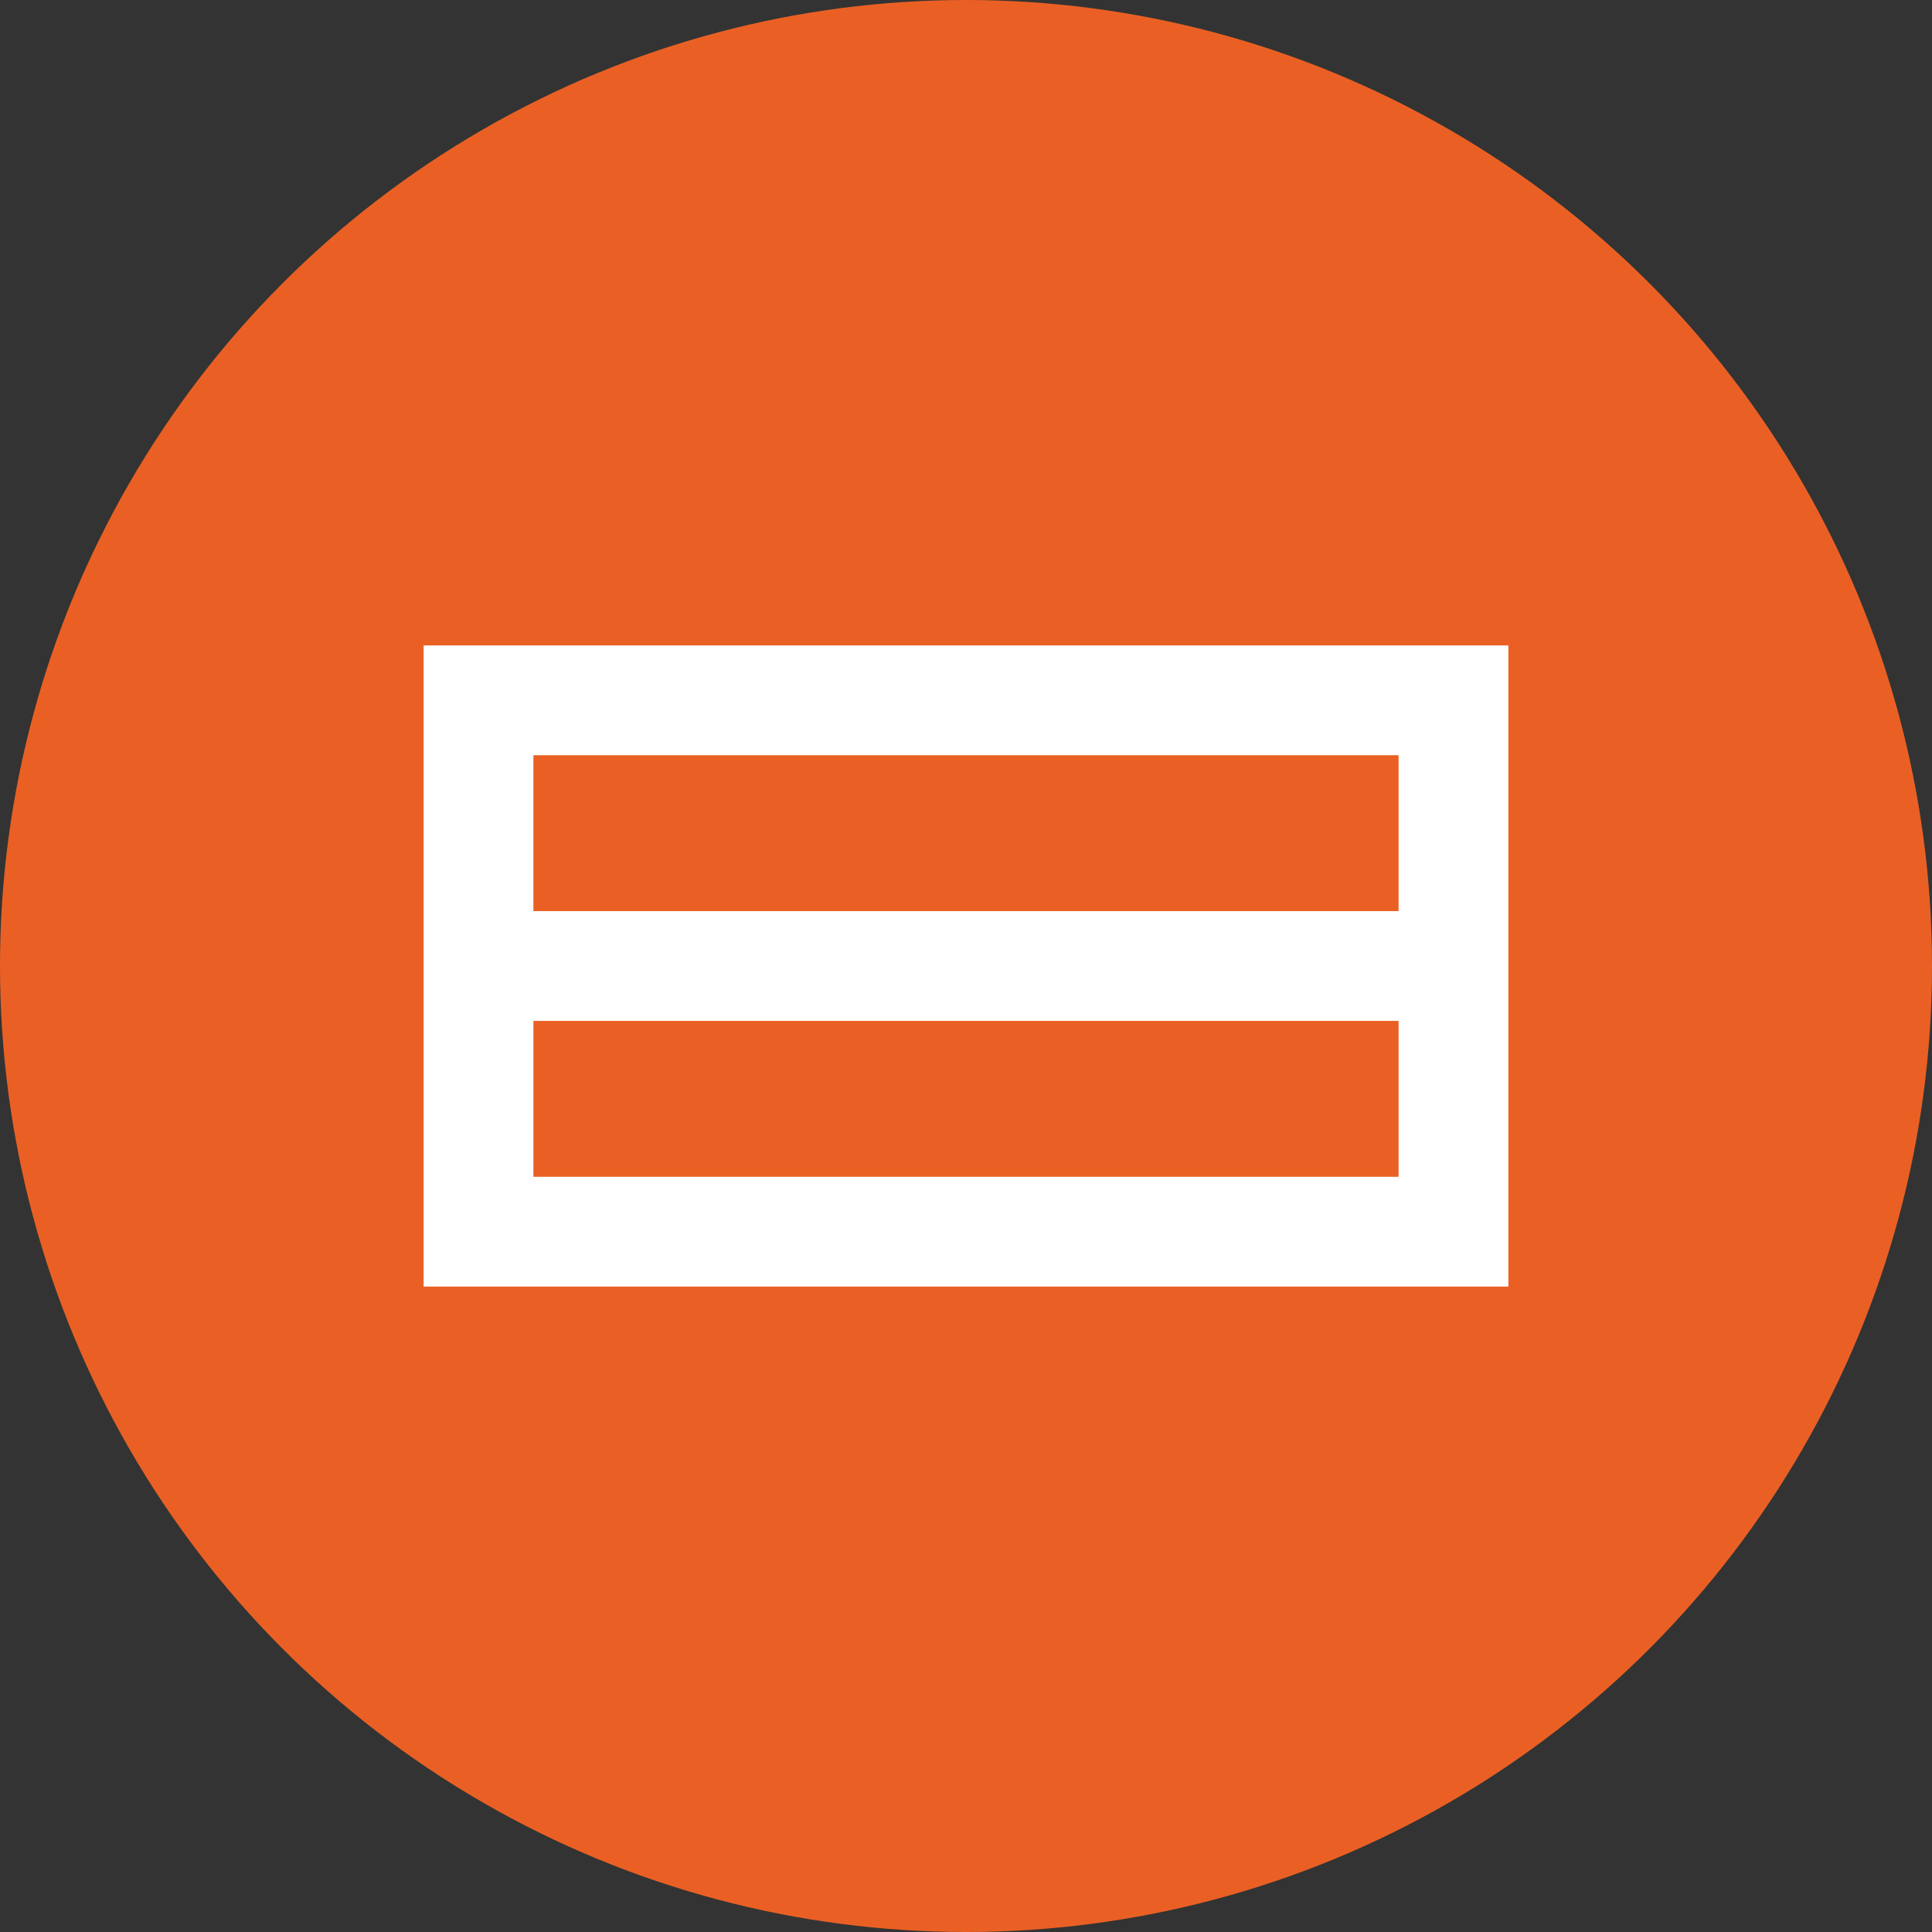
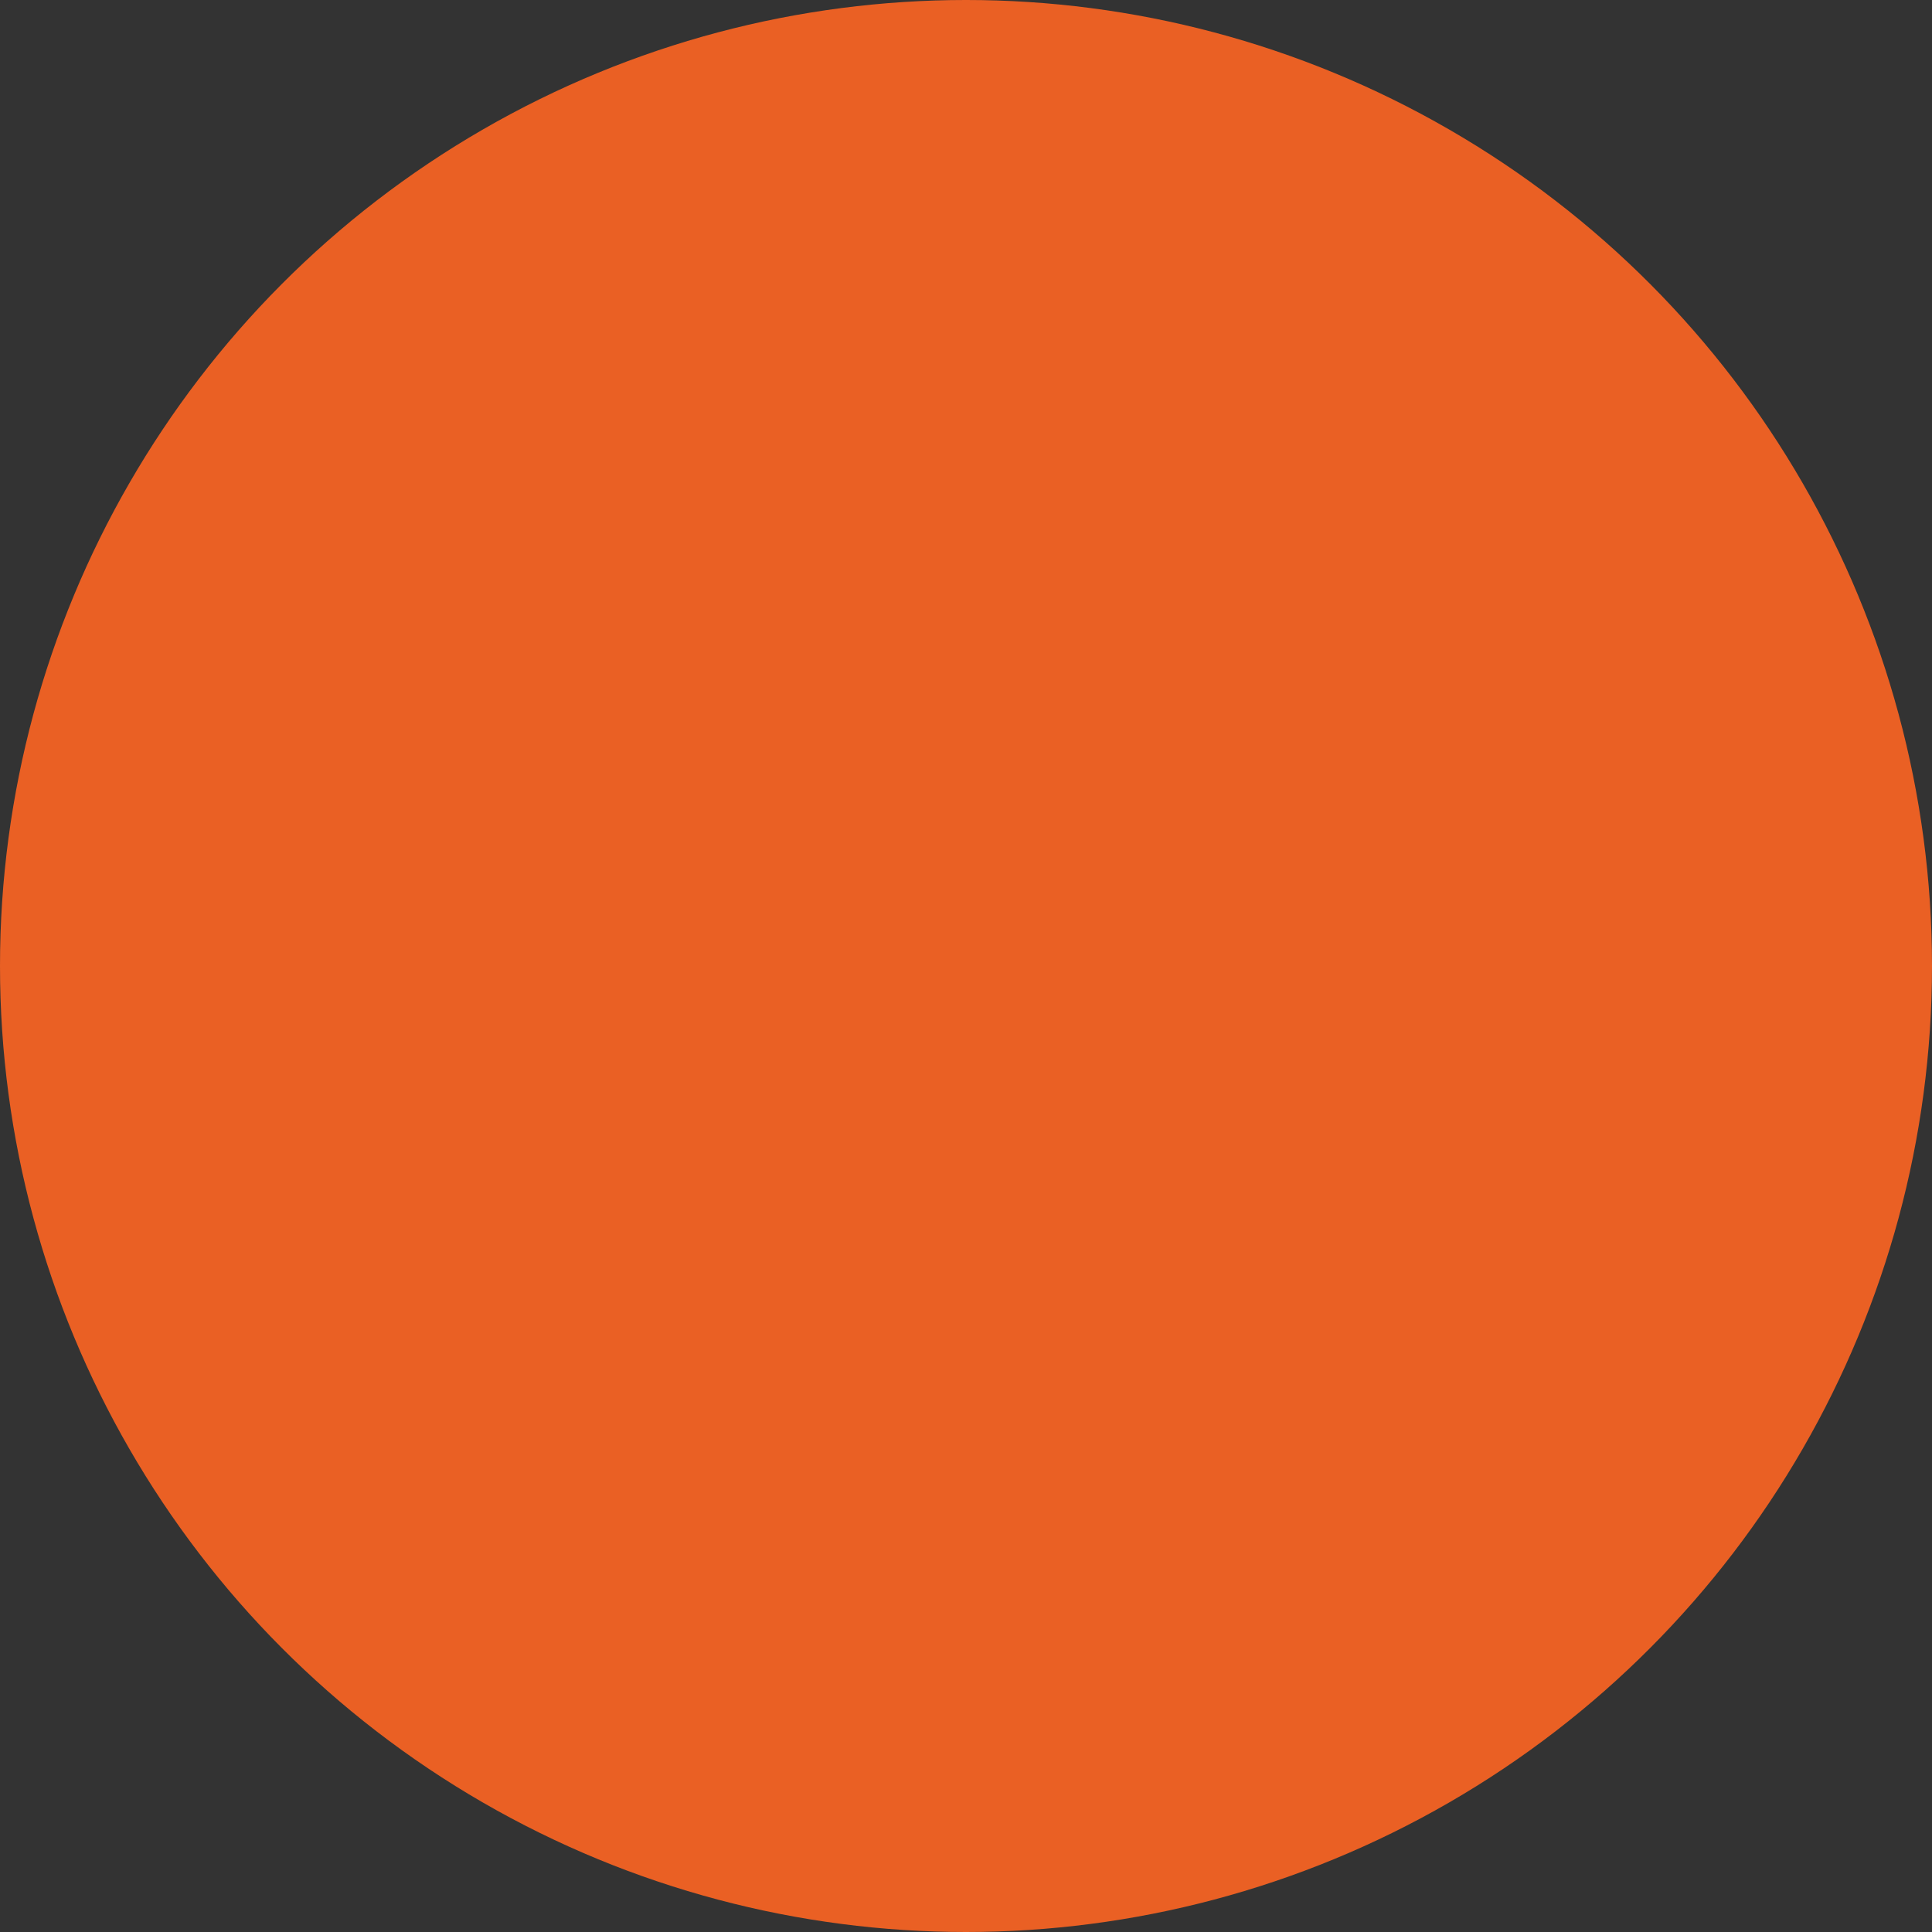
<svg xmlns="http://www.w3.org/2000/svg" viewBox="0 0 242.386 242.386" height="242.386" width="242.386" id="uuid-908376f6-78ea-4451-b447-68724a8a12b8">
  <rect x="0" y="0" width="242.386" height="242.386" fill="#333333" stroke="none" />
  <defs>
    <style>.uuid-7aa50565-f07a-4214-ac83-5a7283c7eb08{fill:#ea6024;}.uuid-7aa50565-f07a-4214-ac83-5a7283c7eb08,.uuid-fce7f869-4d23-4377-9443-75ee4746506e{stroke-width:0px;}.uuid-fce7f869-4d23-4377-9443-75ee4746506e{fill:#fff;}</style>
  </defs>
  <g id="uuid-c6adc333-cff7-42d6-8f20-2ecdc1ae4f50">
    <circle r="121.193" cy="121.193" cx="121.193" class="uuid-7aa50565-f07a-4214-ac83-5a7283c7eb08" />
-     <path d="M53.147,80.976v80.435h136.093v-80.435H53.147ZM175.466,94.749v19.558h-108.547v-19.558h108.547ZM66.92,147.638v-19.558h108.547v19.558h-108.547Z" class="uuid-fce7f869-4d23-4377-9443-75ee4746506e" />
  </g>
</svg>